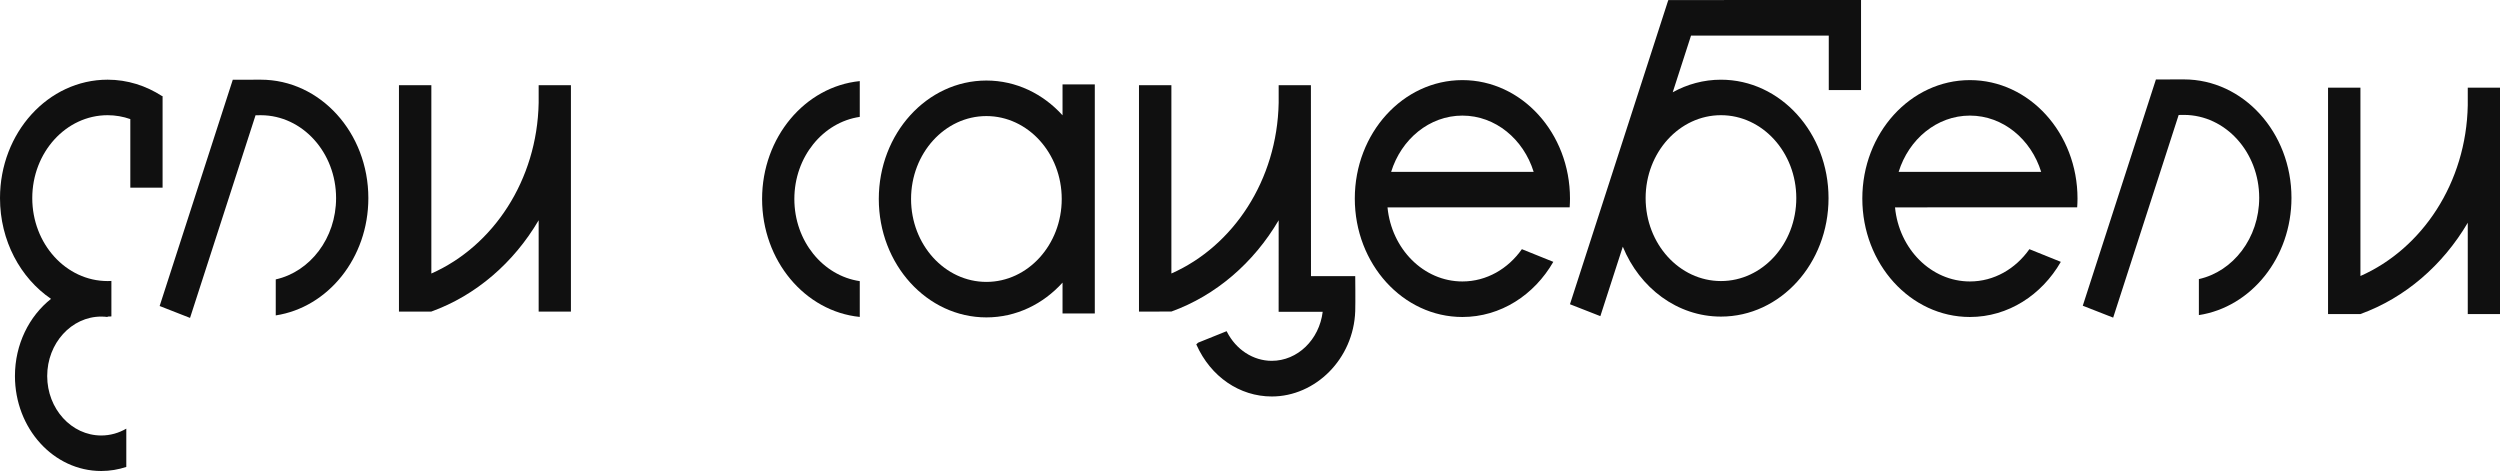
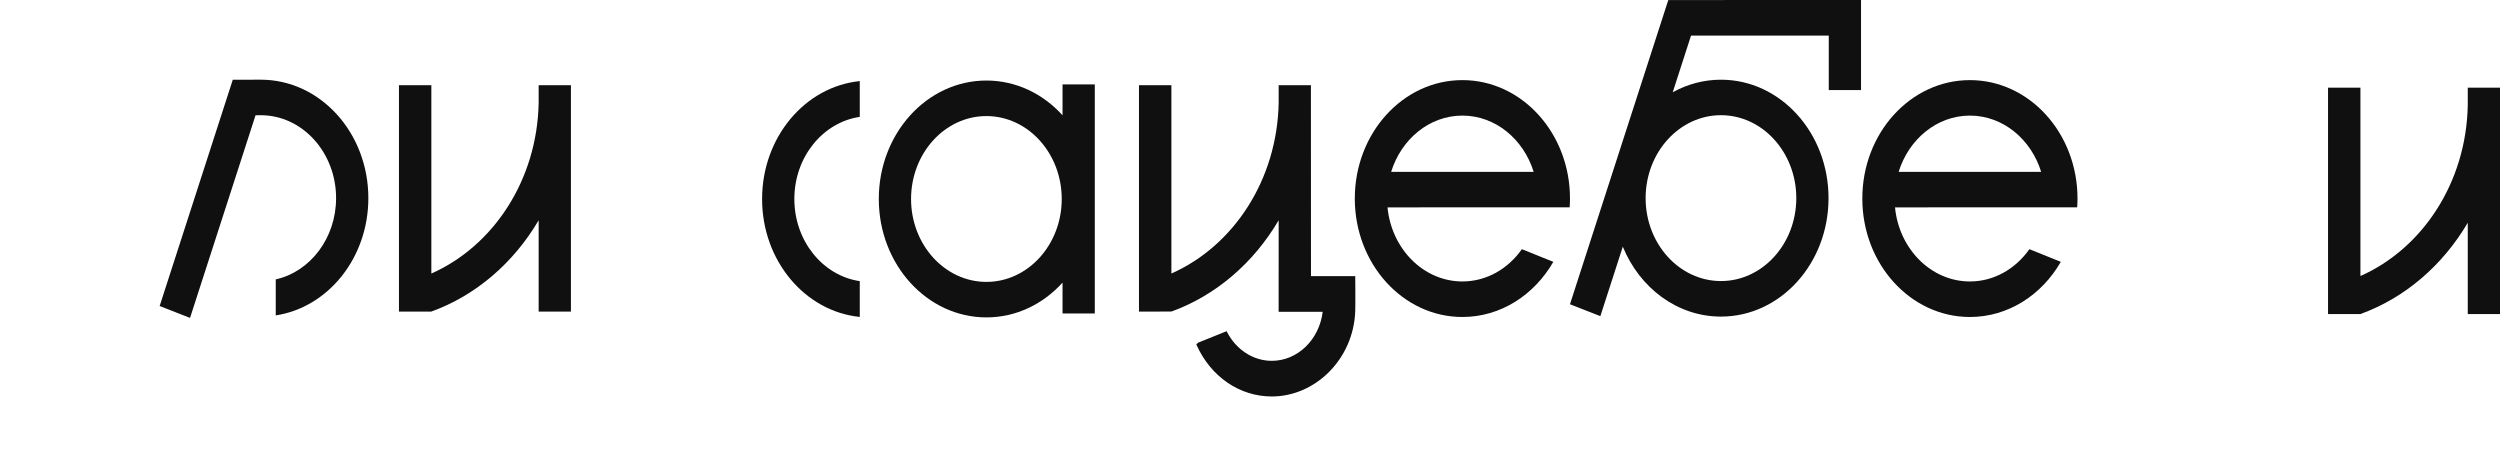
<svg xmlns="http://www.w3.org/2000/svg" width="276" height="52" viewBox="0 0 276 52" fill="none">
  <path d="M198.311 21.873C198.311 26.922 194.579 31.028 189.994 31.028C185.407 31.028 181.677 26.922 181.677 21.873C181.677 16.826 185.407 12.717 189.994 12.717C194.579 12.717 198.311 16.826 198.311 21.873ZM184.197 0.005V0.035L184.173 0.026L173.324 33.588L176.679 34.902L179.158 27.234C181.017 31.784 185.169 34.952 189.992 34.952C196.553 34.952 201.87 29.097 201.87 21.875C201.87 14.653 196.553 8.799 189.992 8.799C188.078 8.799 186.268 9.301 184.668 10.188L186.69 3.928H201.896V9.942H205.458V0L184.197 0.005Z" fill="#101010" />
  <path d="M108.898 31.122C104.311 31.122 100.581 27.016 100.581 21.969C100.581 16.922 104.311 12.814 108.898 12.814C113.485 12.814 117.215 16.92 117.215 21.969C117.215 27.016 113.483 31.122 108.898 31.122ZM117.304 9.318V12.729C115.154 10.357 112.183 8.891 108.898 8.891C102.337 8.891 97.019 14.745 97.019 21.967C97.019 29.189 102.337 35.041 108.898 35.041C112.183 35.041 115.156 33.575 117.304 31.202V34.605H120.866V9.318H117.304Z" fill="#101010" />
  <path d="M28.787 8.797C28.723 8.797 25.707 8.804 25.707 8.804V8.806L25.699 8.804L17.625 33.783L20.98 35.097L28.212 12.725L28.823 12.72C33.393 12.741 37.104 16.838 37.104 21.873C37.104 26.299 34.237 29.999 30.443 30.846V34.821C36.22 33.934 40.666 28.476 40.666 21.873C40.666 14.651 35.348 8.797 28.787 8.797Z" fill="#101010" />
  <path d="M94.918 31.037C90.849 30.444 87.696 26.61 87.696 21.971C87.696 17.332 90.849 13.498 94.918 12.904V8.953C88.871 9.563 84.135 15.157 84.135 21.971C84.135 28.785 88.871 34.381 94.918 34.989V31.037Z" fill="#101010" />
-   <path d="M17.949 10.643V10.604H17.883C16.12 9.463 14.072 8.797 11.879 8.797C5.318 8.797 0 14.651 0 21.873C0 26.573 2.253 30.691 5.633 32.995C3.225 34.898 1.65 38 1.65 41.512C1.65 47.303 5.915 51.998 11.175 51.998C12.139 51.998 13.068 51.839 13.944 51.548V47.322C13.117 47.803 12.175 48.078 11.175 48.078C7.886 48.078 5.211 45.133 5.211 41.515C5.211 37.894 7.886 34.95 11.175 34.95C11.414 34.95 11.648 34.966 11.879 34.996V34.95C12.021 34.95 12.16 34.938 12.298 34.933V31.017C12.16 31.026 12.019 31.029 11.879 31.029C7.292 31.029 3.562 26.923 3.562 21.873C3.562 16.824 7.294 12.718 11.879 12.718C12.752 12.718 13.594 12.87 14.387 13.147V20.719H17.949V15.63V10.643Z" fill="#101010" />
  <path d="M161.449 12.762C165.098 12.762 168.197 15.367 169.316 18.973H153.582C154.699 15.367 157.8 12.762 161.449 12.762ZM168.016 27.509C166.494 29.672 164.122 31.073 161.449 31.073C157.162 31.073 153.624 27.486 153.181 22.894L173.291 22.889C173.312 22.568 173.327 22.246 173.327 21.92C173.327 14.698 168.009 8.844 161.449 8.844C154.888 8.844 149.57 14.698 149.57 21.92C149.57 29.142 154.888 34.996 161.449 34.996C165.673 34.996 169.38 32.566 171.486 28.908L168.016 27.509Z" fill="#101010" />
  <path d="M217.478 12.762C221.127 12.762 224.226 15.367 225.345 18.973H209.611C210.728 15.367 213.829 12.762 217.478 12.762ZM224.045 27.509C222.523 29.672 220.151 31.073 217.478 31.073C213.192 31.073 209.654 27.486 209.21 22.894L229.32 22.889C229.342 22.568 229.357 22.246 229.357 21.92C229.357 14.698 224.039 8.844 217.478 8.844C210.918 8.844 205.6 14.698 205.6 21.92C205.6 29.142 210.918 34.996 217.478 34.996C221.703 34.996 225.409 32.566 227.515 28.908L224.045 27.509Z" fill="#101010" />
-   <path d="M241.1 8.766C241.036 8.766 238.02 8.773 238.02 8.773V8.775L238.013 8.773L229.939 33.752L233.294 35.066L240.524 12.694L241.136 12.686C245.706 12.707 249.416 16.804 249.416 21.84C249.416 26.265 246.552 29.965 242.756 30.812V34.787C248.532 33.9 252.978 28.442 252.978 21.84C252.978 14.62 247.66 8.766 241.1 8.766Z" fill="#101010" />
  <path d="M63.027 9.409H63.008H59.468V11.351C59.308 19.895 54.448 27.18 47.621 30.198V9.406H44.045V34.4H47.621V34.395C52.541 32.617 56.708 29.015 59.468 24.317V34.4H63.03V9.409H63.027Z" fill="#101010" />
  <path d="M276 9.682H275.981H272.441V11.625C272.281 20.168 267.421 27.453 260.592 30.471V9.68H257.016V34.673H260.592V34.669C265.512 32.89 269.678 29.288 272.441 24.591V34.673H276V9.682Z" fill="#101010" />
  <path d="M144.733 30.486L144.725 9.406H144.705H141.165V11.349C141.005 19.892 136.15 27.178 129.321 30.195V9.406H125.744V34.4L129.321 34.395C134.24 32.617 138.407 29.015 141.165 24.317L141.161 34.421L146.025 34.423C145.645 37.516 143.243 39.836 140.404 39.836C138.356 39.836 136.457 38.605 135.449 36.622L135.419 36.563L132.273 37.83L132.07 38.018L132.094 38.072C133.667 41.589 136.851 43.771 140.406 43.771C145.21 43.771 149.437 39.644 149.618 34.343C149.65 33.379 149.618 30.486 149.618 30.486H144.733Z" fill="#101010" />
</svg>